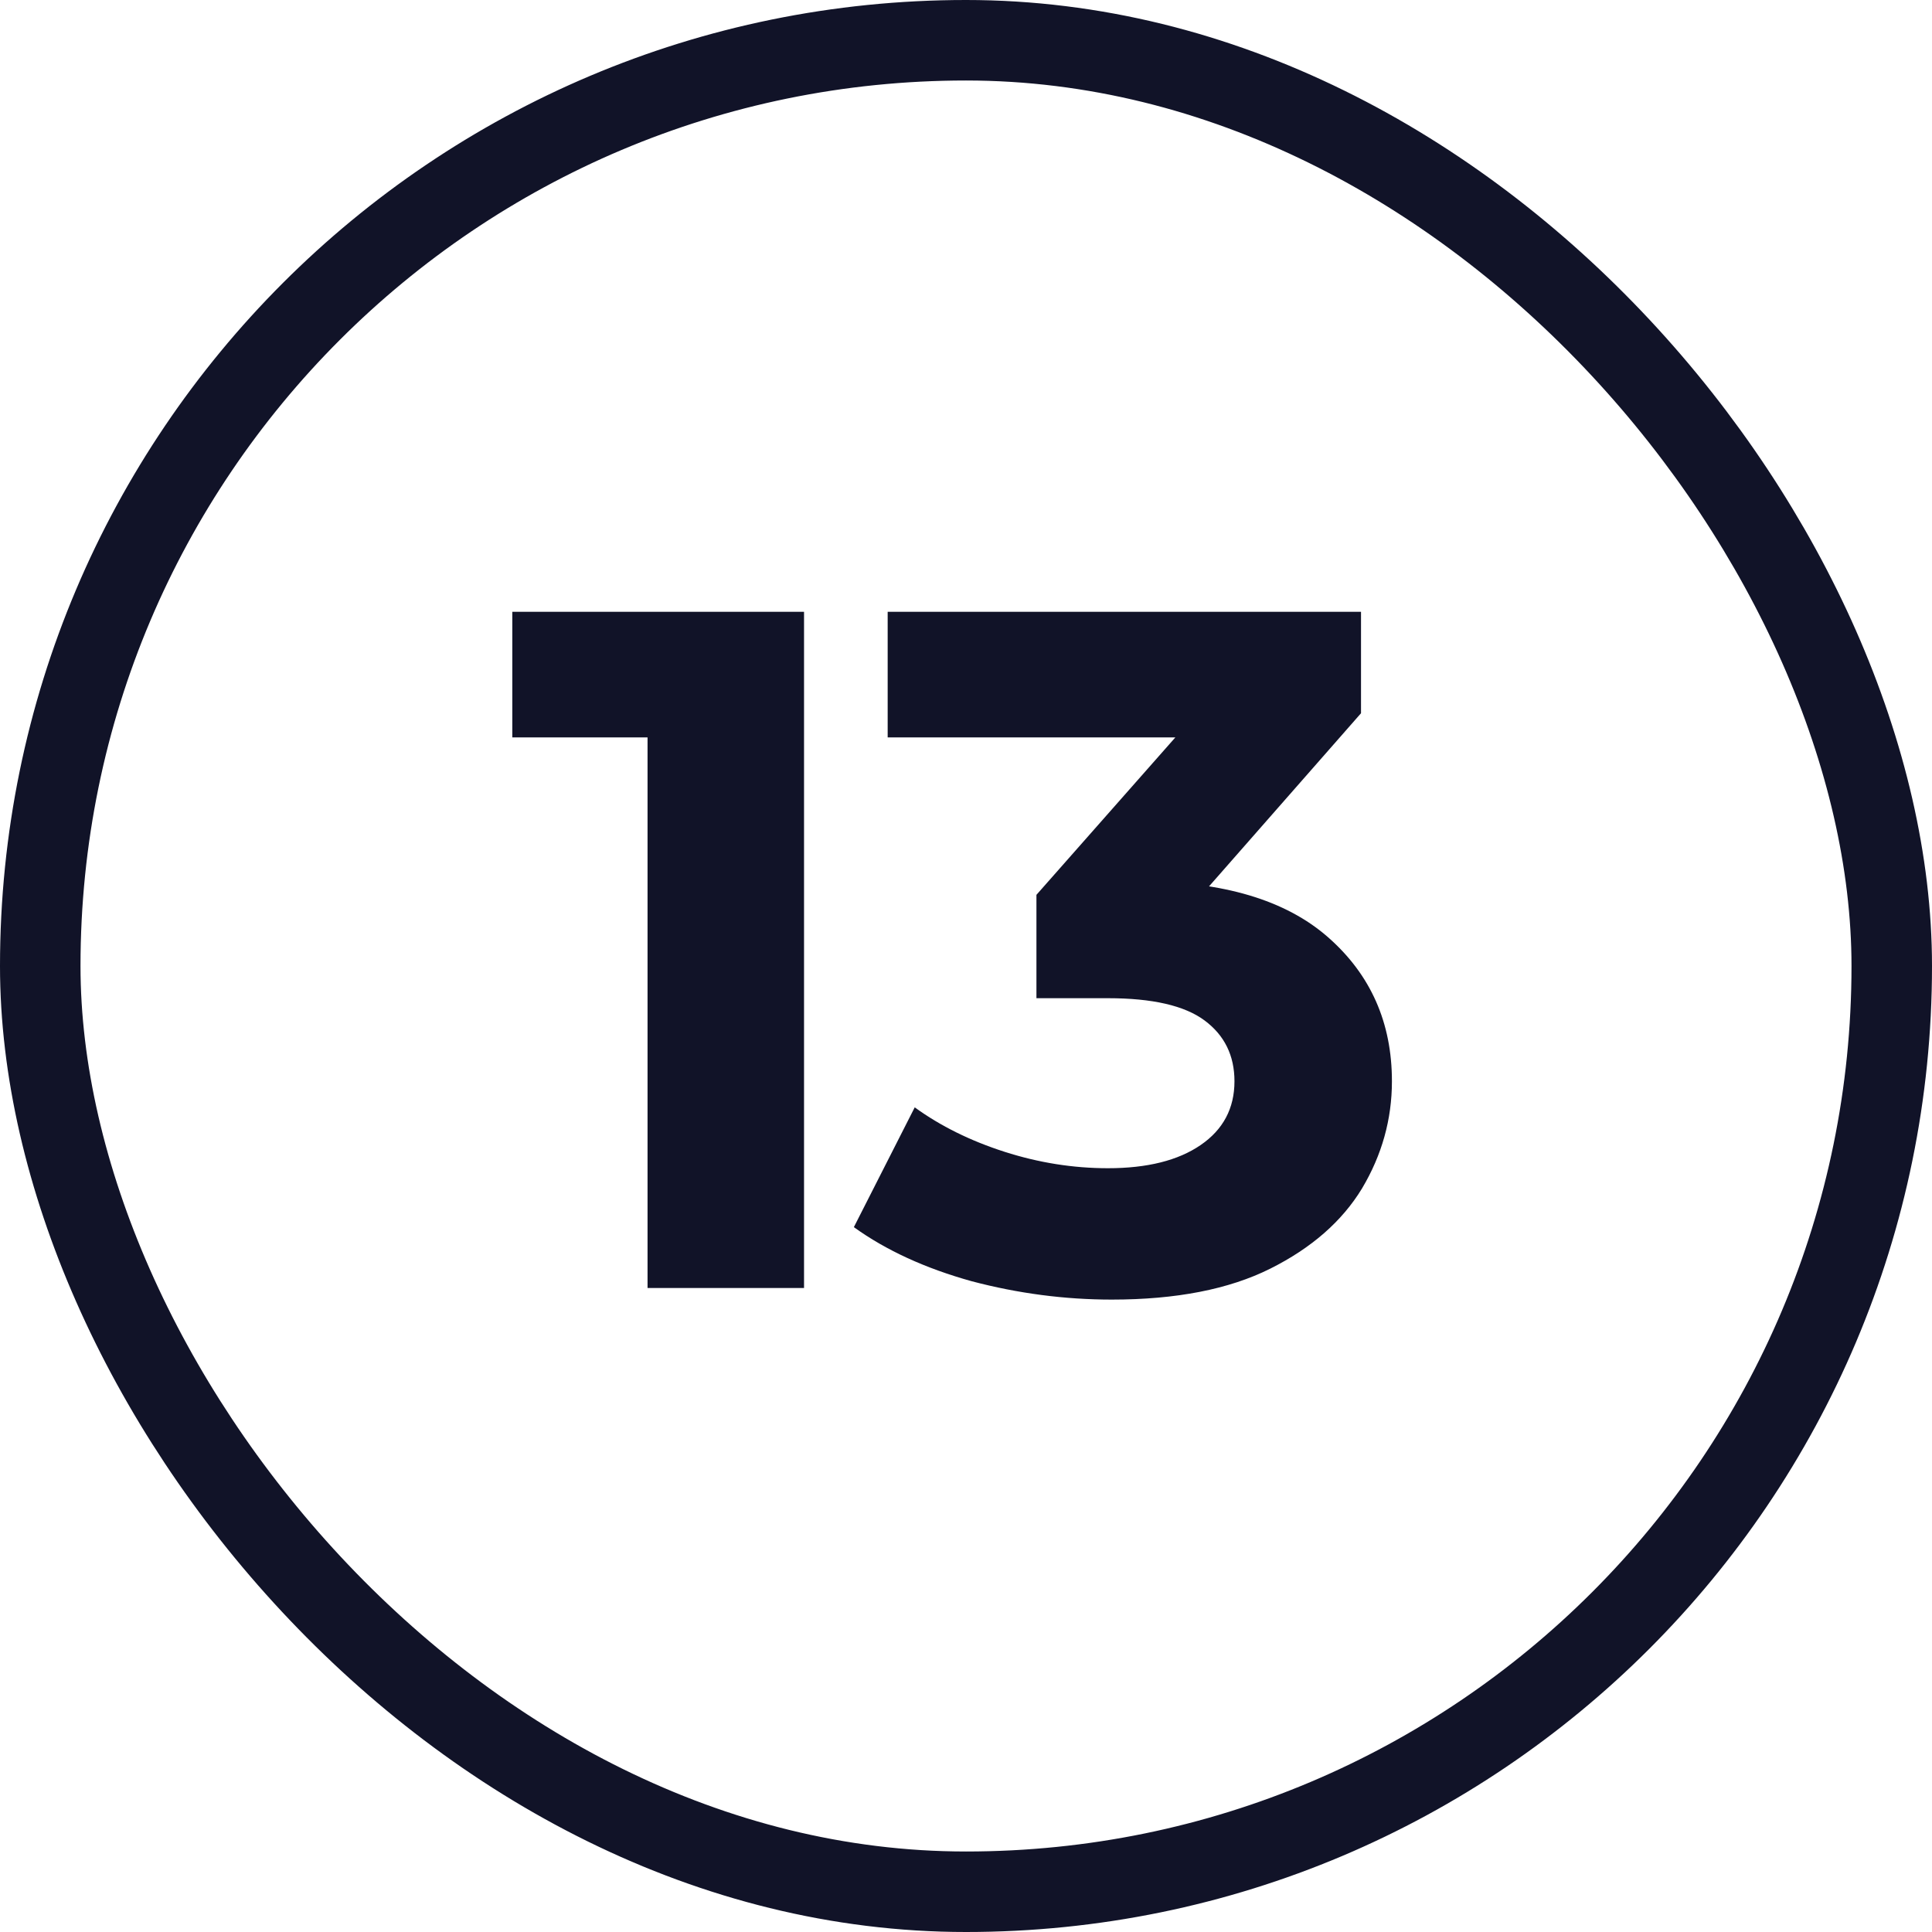
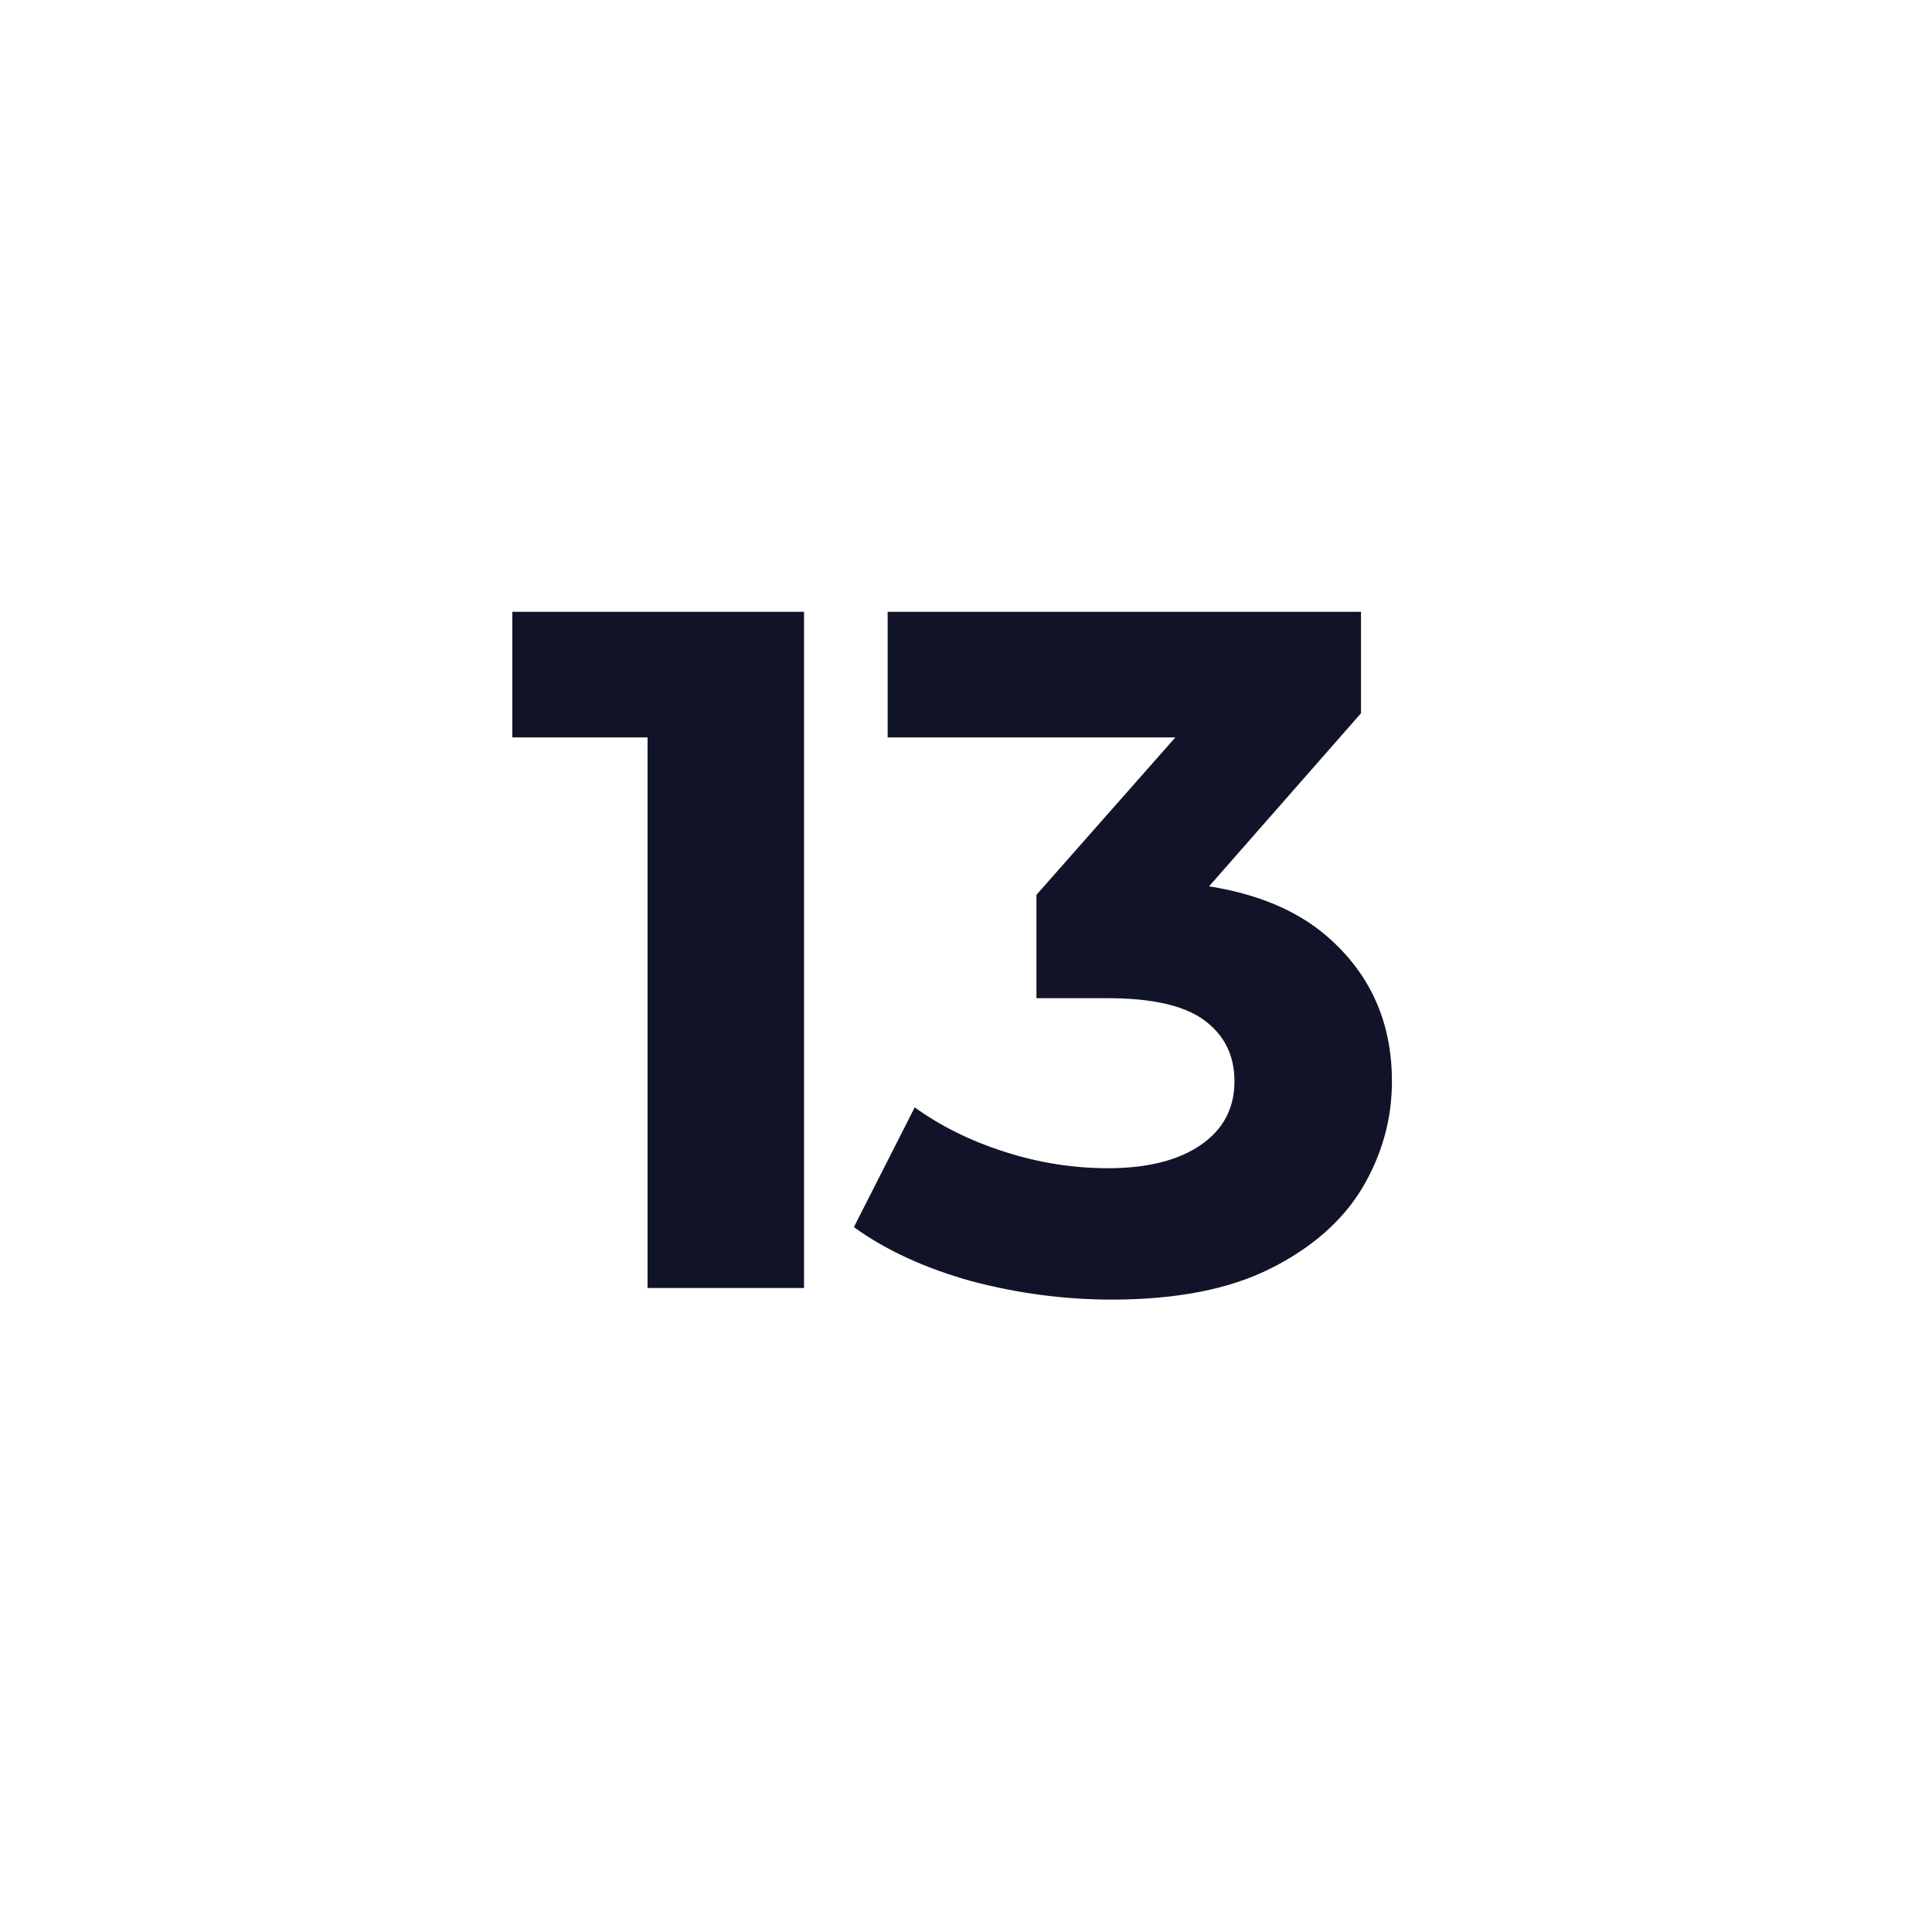
<svg xmlns="http://www.w3.org/2000/svg" width="24" height="24" viewBox="0 0 24 24" fill="none">
-   <rect x="0.5" y="0.5" width="23" height="23" rx="11.5" stroke="#111328" />
  <path d="M8.044 16V8.32L8.884 9.16H6.364V7.6H9.988V16H8.044ZM13.811 16.144C13.227 16.144 12.647 16.068 12.071 15.916C11.495 15.756 11.007 15.532 10.607 15.244L11.363 13.756C11.683 13.988 12.055 14.172 12.479 14.308C12.903 14.444 13.331 14.512 13.763 14.512C14.251 14.512 14.635 14.416 14.915 14.224C15.195 14.032 15.335 13.768 15.335 13.432C15.335 13.112 15.211 12.86 14.963 12.676C14.715 12.492 14.315 12.4 13.763 12.4H12.875V11.116L15.215 8.464L15.431 9.16H11.027V7.6H16.907V8.86L14.579 11.512L13.595 10.948H14.159C15.191 10.948 15.971 11.18 16.499 11.644C17.027 12.108 17.291 12.704 17.291 13.432C17.291 13.904 17.167 14.348 16.919 14.764C16.671 15.172 16.291 15.504 15.779 15.76C15.267 16.016 14.611 16.144 13.811 16.144Z" fill="#111328" />
</svg>